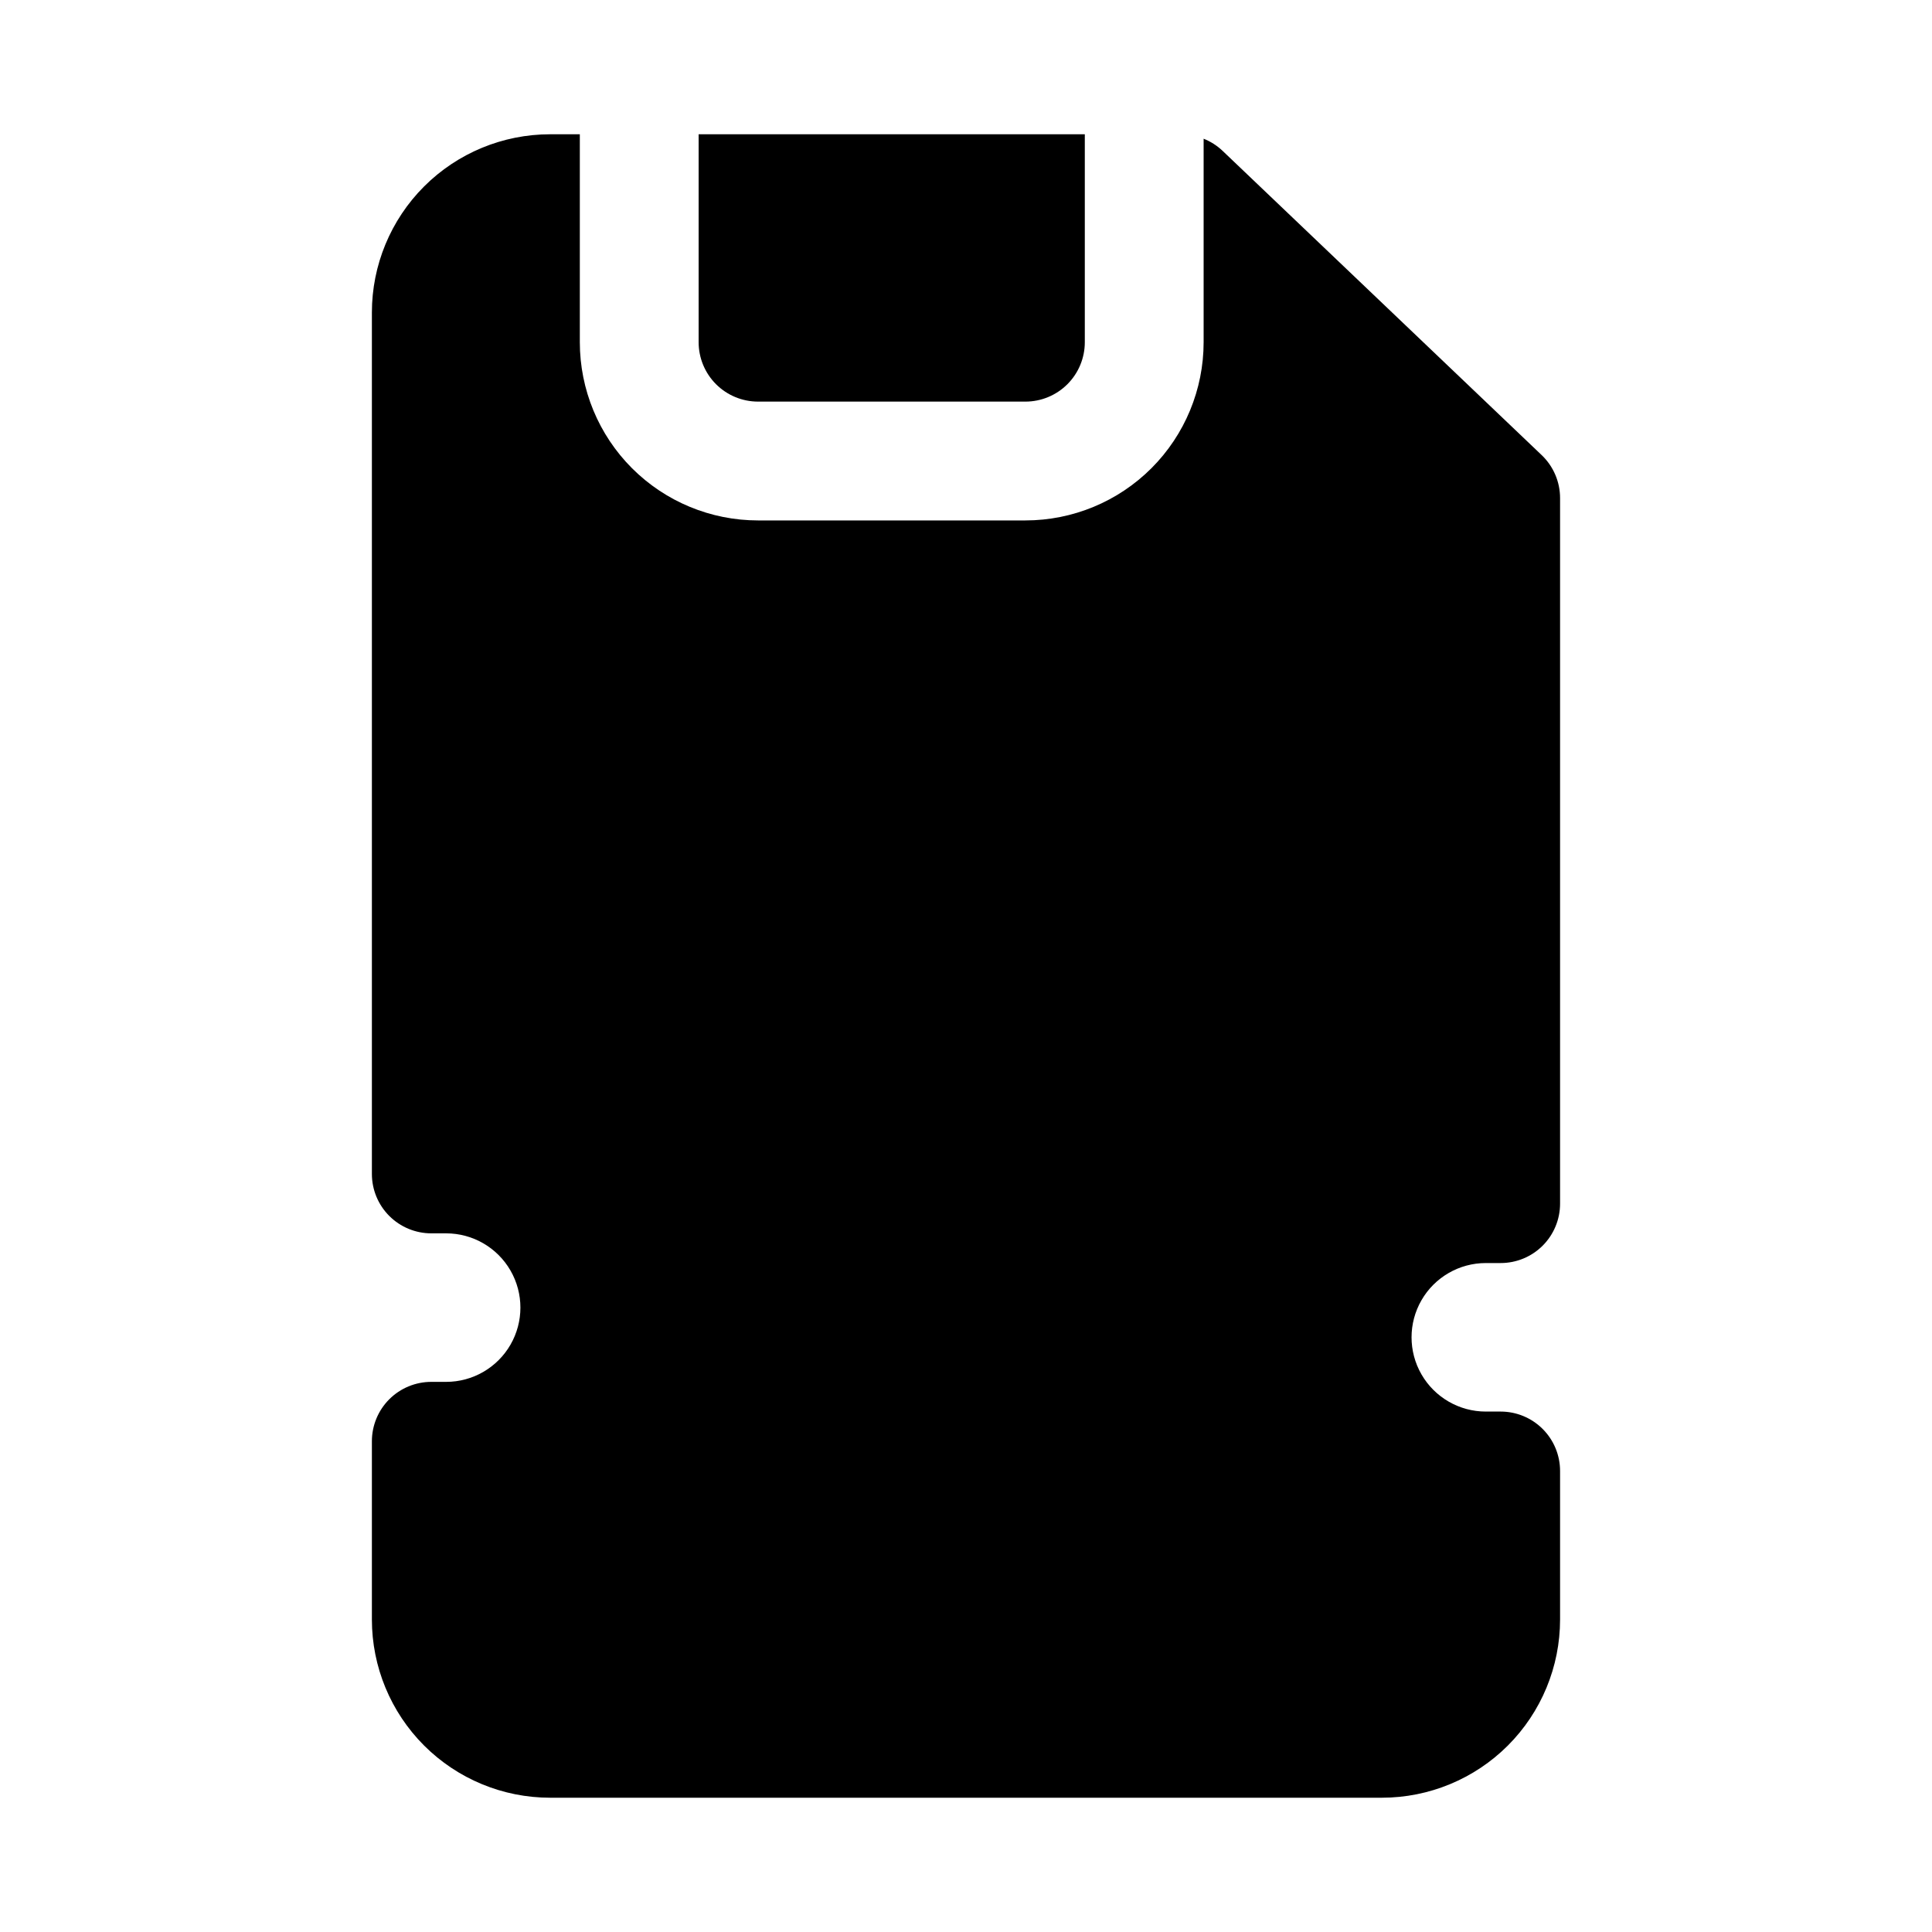
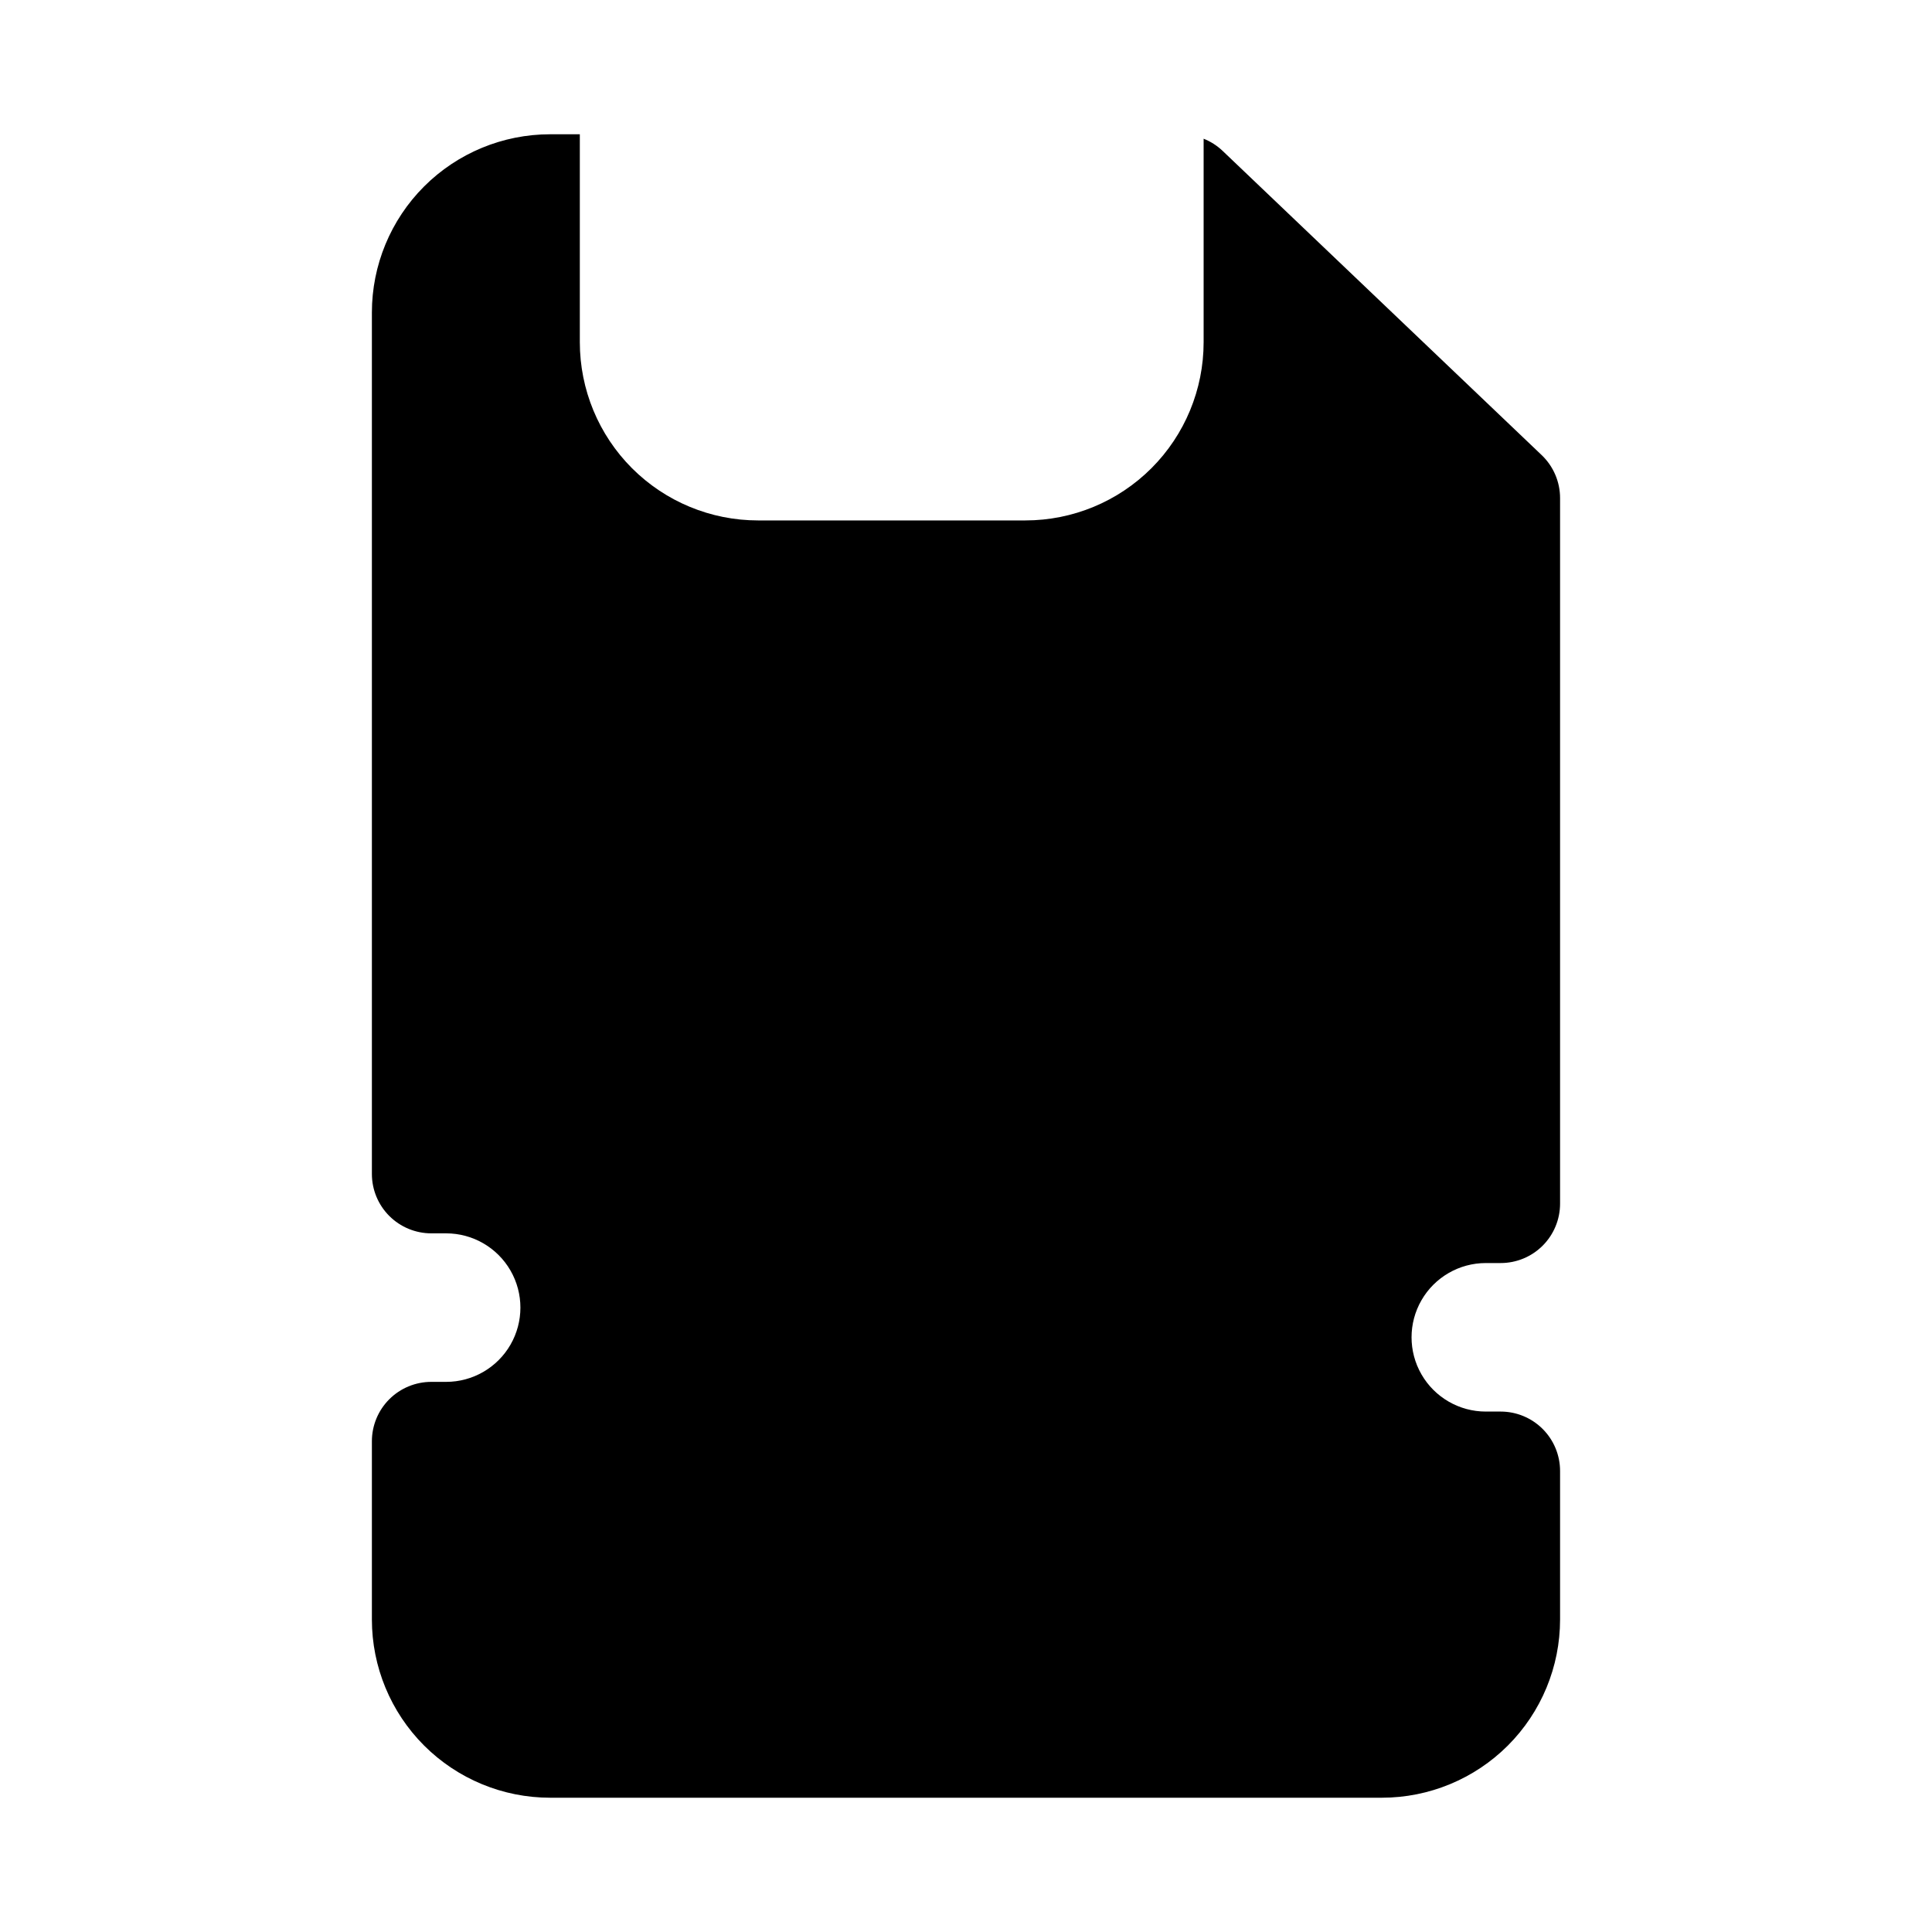
<svg xmlns="http://www.w3.org/2000/svg" fill="#000000" width="800px" height="800px" version="1.1" viewBox="144 144 512 512">
  <g>
    <path d="m467.93 183.91c-1.441-1.352-3.121-2.418-4.957-3.148v53.926c0 12.523-4.977 24.539-13.836 33.398-8.859 8.855-20.871 13.832-33.398 13.832h-70.848c-12.527 0-24.539-4.977-33.398-13.832-8.859-8.859-13.832-20.875-13.832-33.398v-55.105h-7.875c-12.527 0-24.539 4.977-33.398 13.832-8.855 8.859-13.832 20.875-13.832 33.398v228.29c0 4.176 1.656 8.18 4.609 11.133s6.957 4.613 11.133 4.613h3.938c7.031 0 13.527 3.75 17.043 9.84s3.516 13.59 0 19.68c-3.516 6.09-10.012 9.84-17.043 9.84h-3.938c-4.176 0-8.18 1.66-11.133 4.609-2.953 2.953-4.609 6.957-4.609 11.133v47.234c0 12.527 4.977 24.539 13.832 33.398 8.859 8.855 20.871 13.832 33.398 13.832h220.42c12.527 0 24.539-4.977 33.398-13.832 8.855-8.859 13.832-20.871 13.832-33.398v-39.359c0-4.176-1.656-8.18-4.609-11.133s-6.957-4.613-11.133-4.613h-3.938c-7.031 0-13.527-3.75-17.043-9.84-3.516-6.09-3.516-13.59 0-19.68s10.012-9.84 17.043-9.84h3.938c4.176 0 8.18-1.66 11.133-4.609 2.953-2.953 4.609-6.961 4.609-11.133v-186.96c0.008-4.312-1.758-8.441-4.879-11.414z" />
-     <path d="m415.74 250.43c4.176 0 8.18-1.66 11.133-4.609 2.953-2.953 4.613-6.957 4.613-11.133v-55.105h-102.34v55.105c0 4.176 1.66 8.18 4.613 11.133 2.953 2.949 6.957 4.609 11.133 4.609z" />
  </g>
</svg>